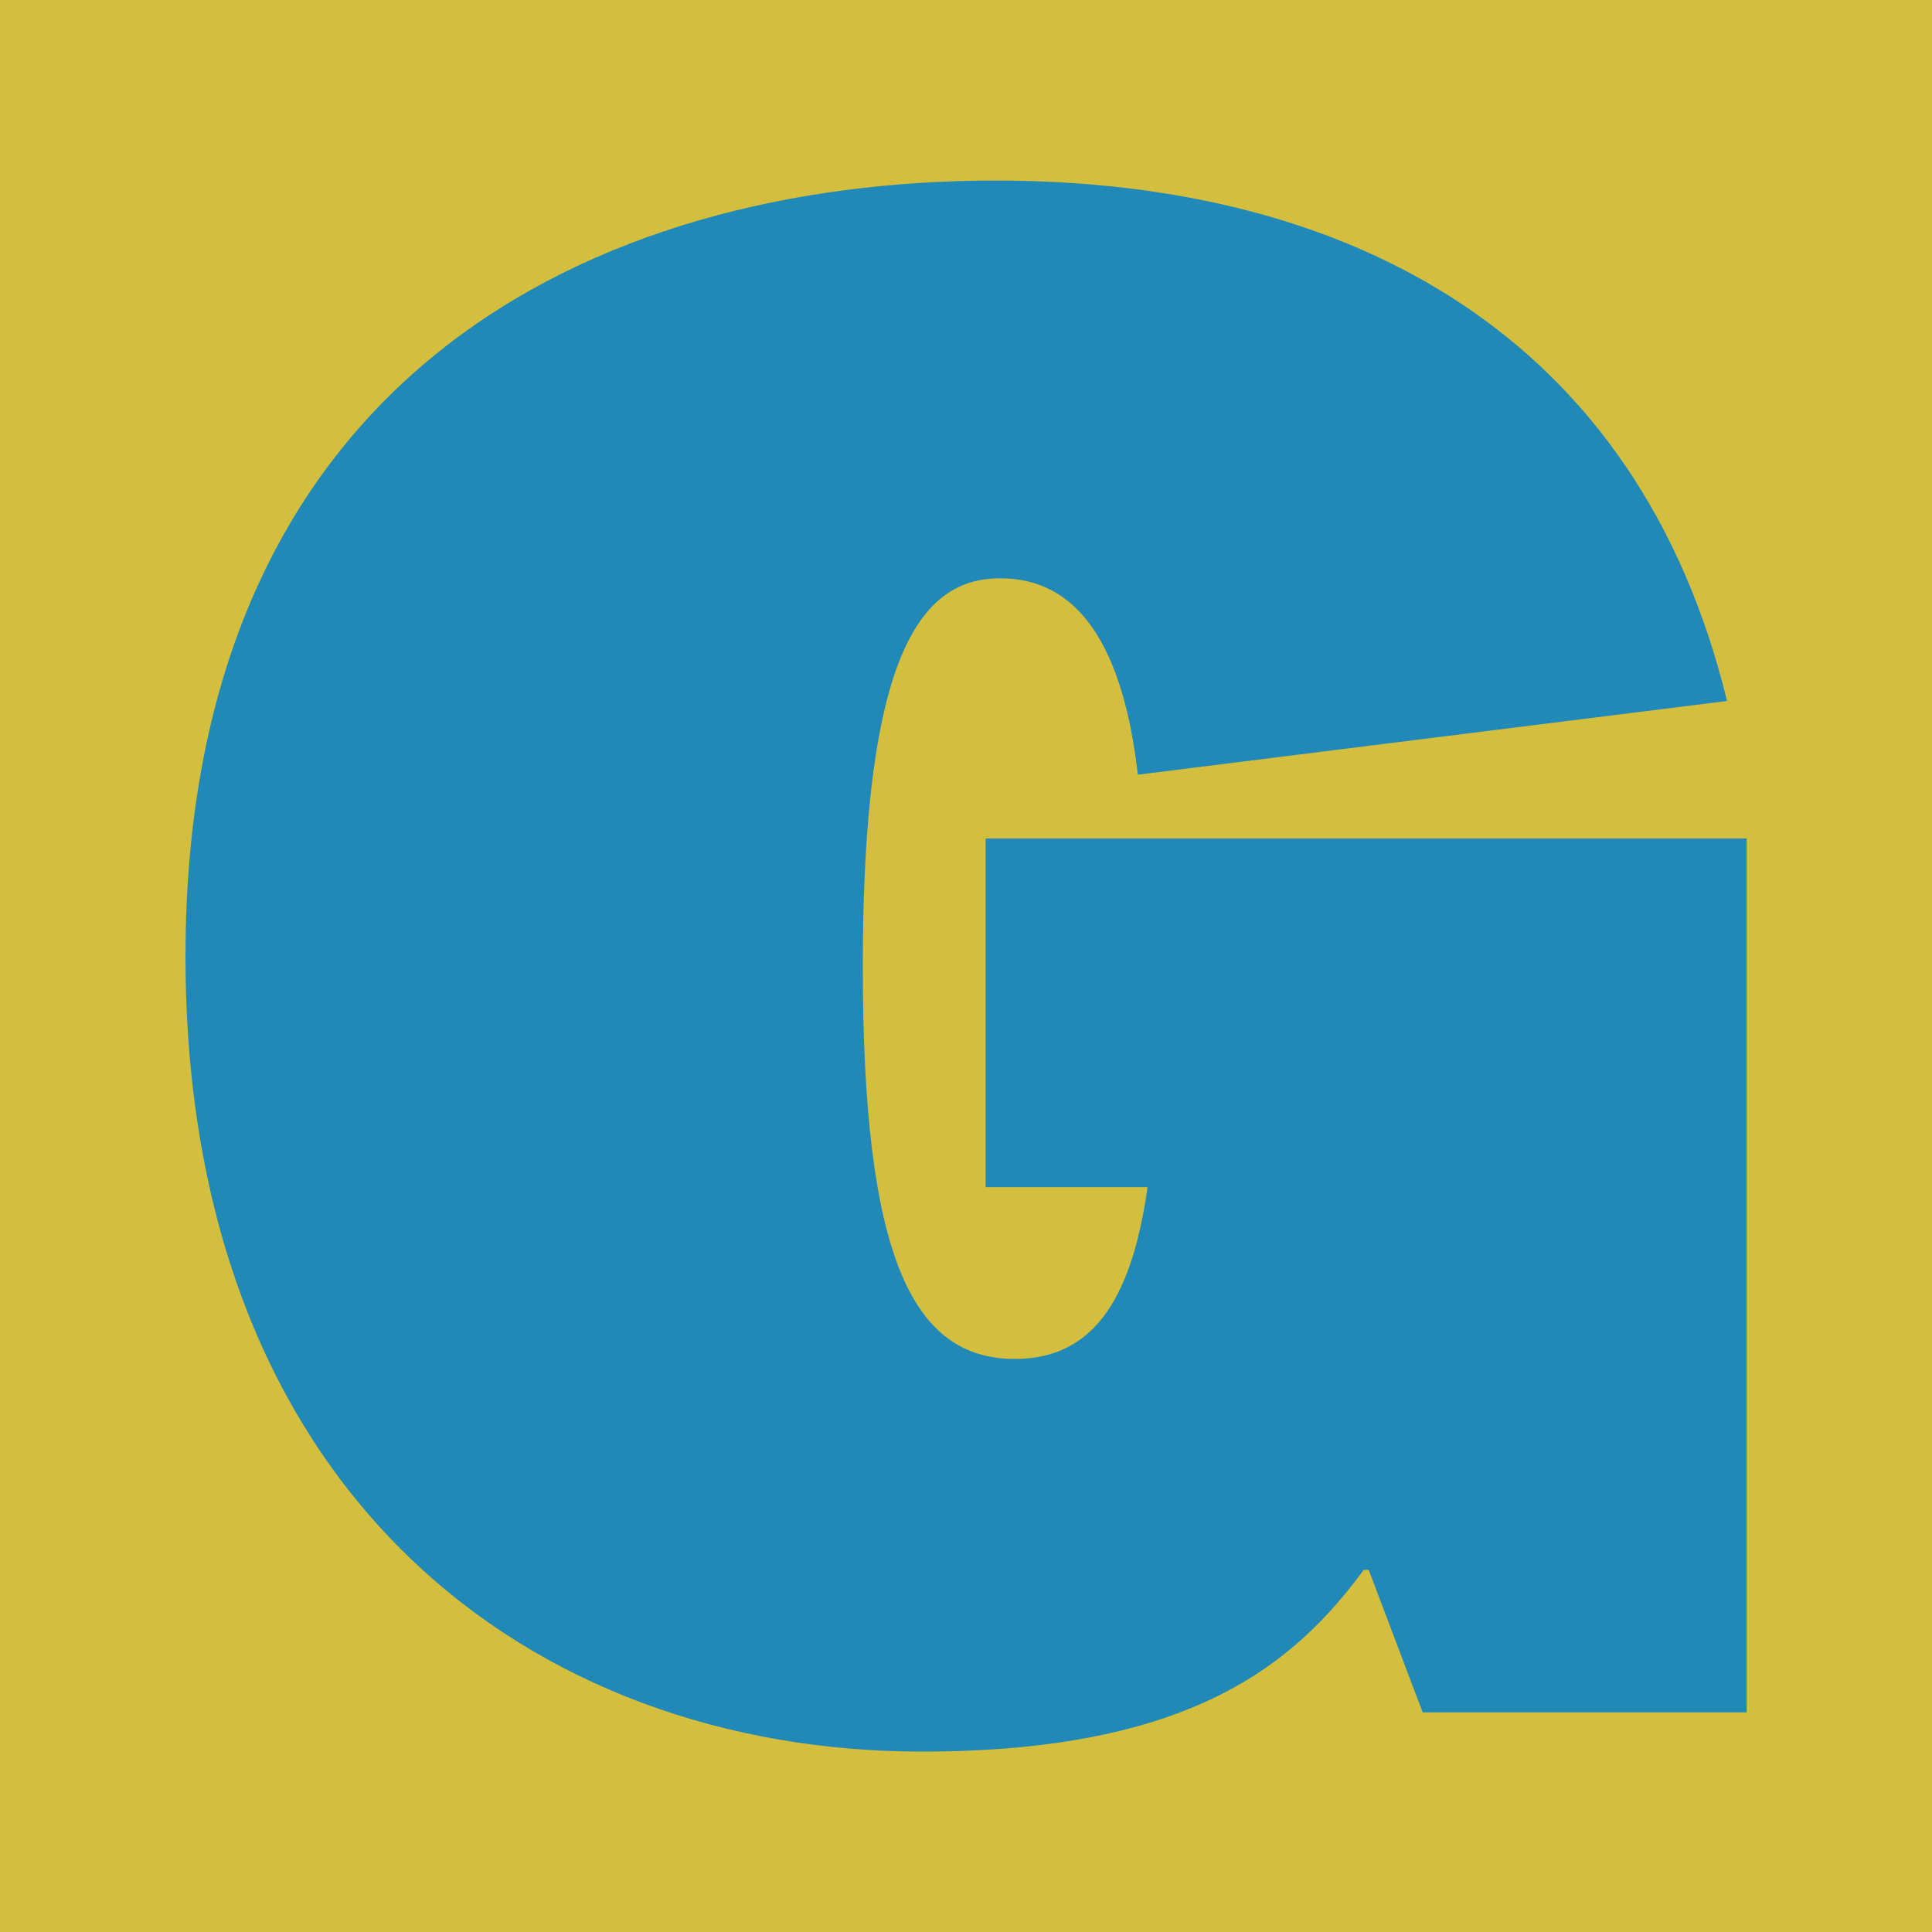
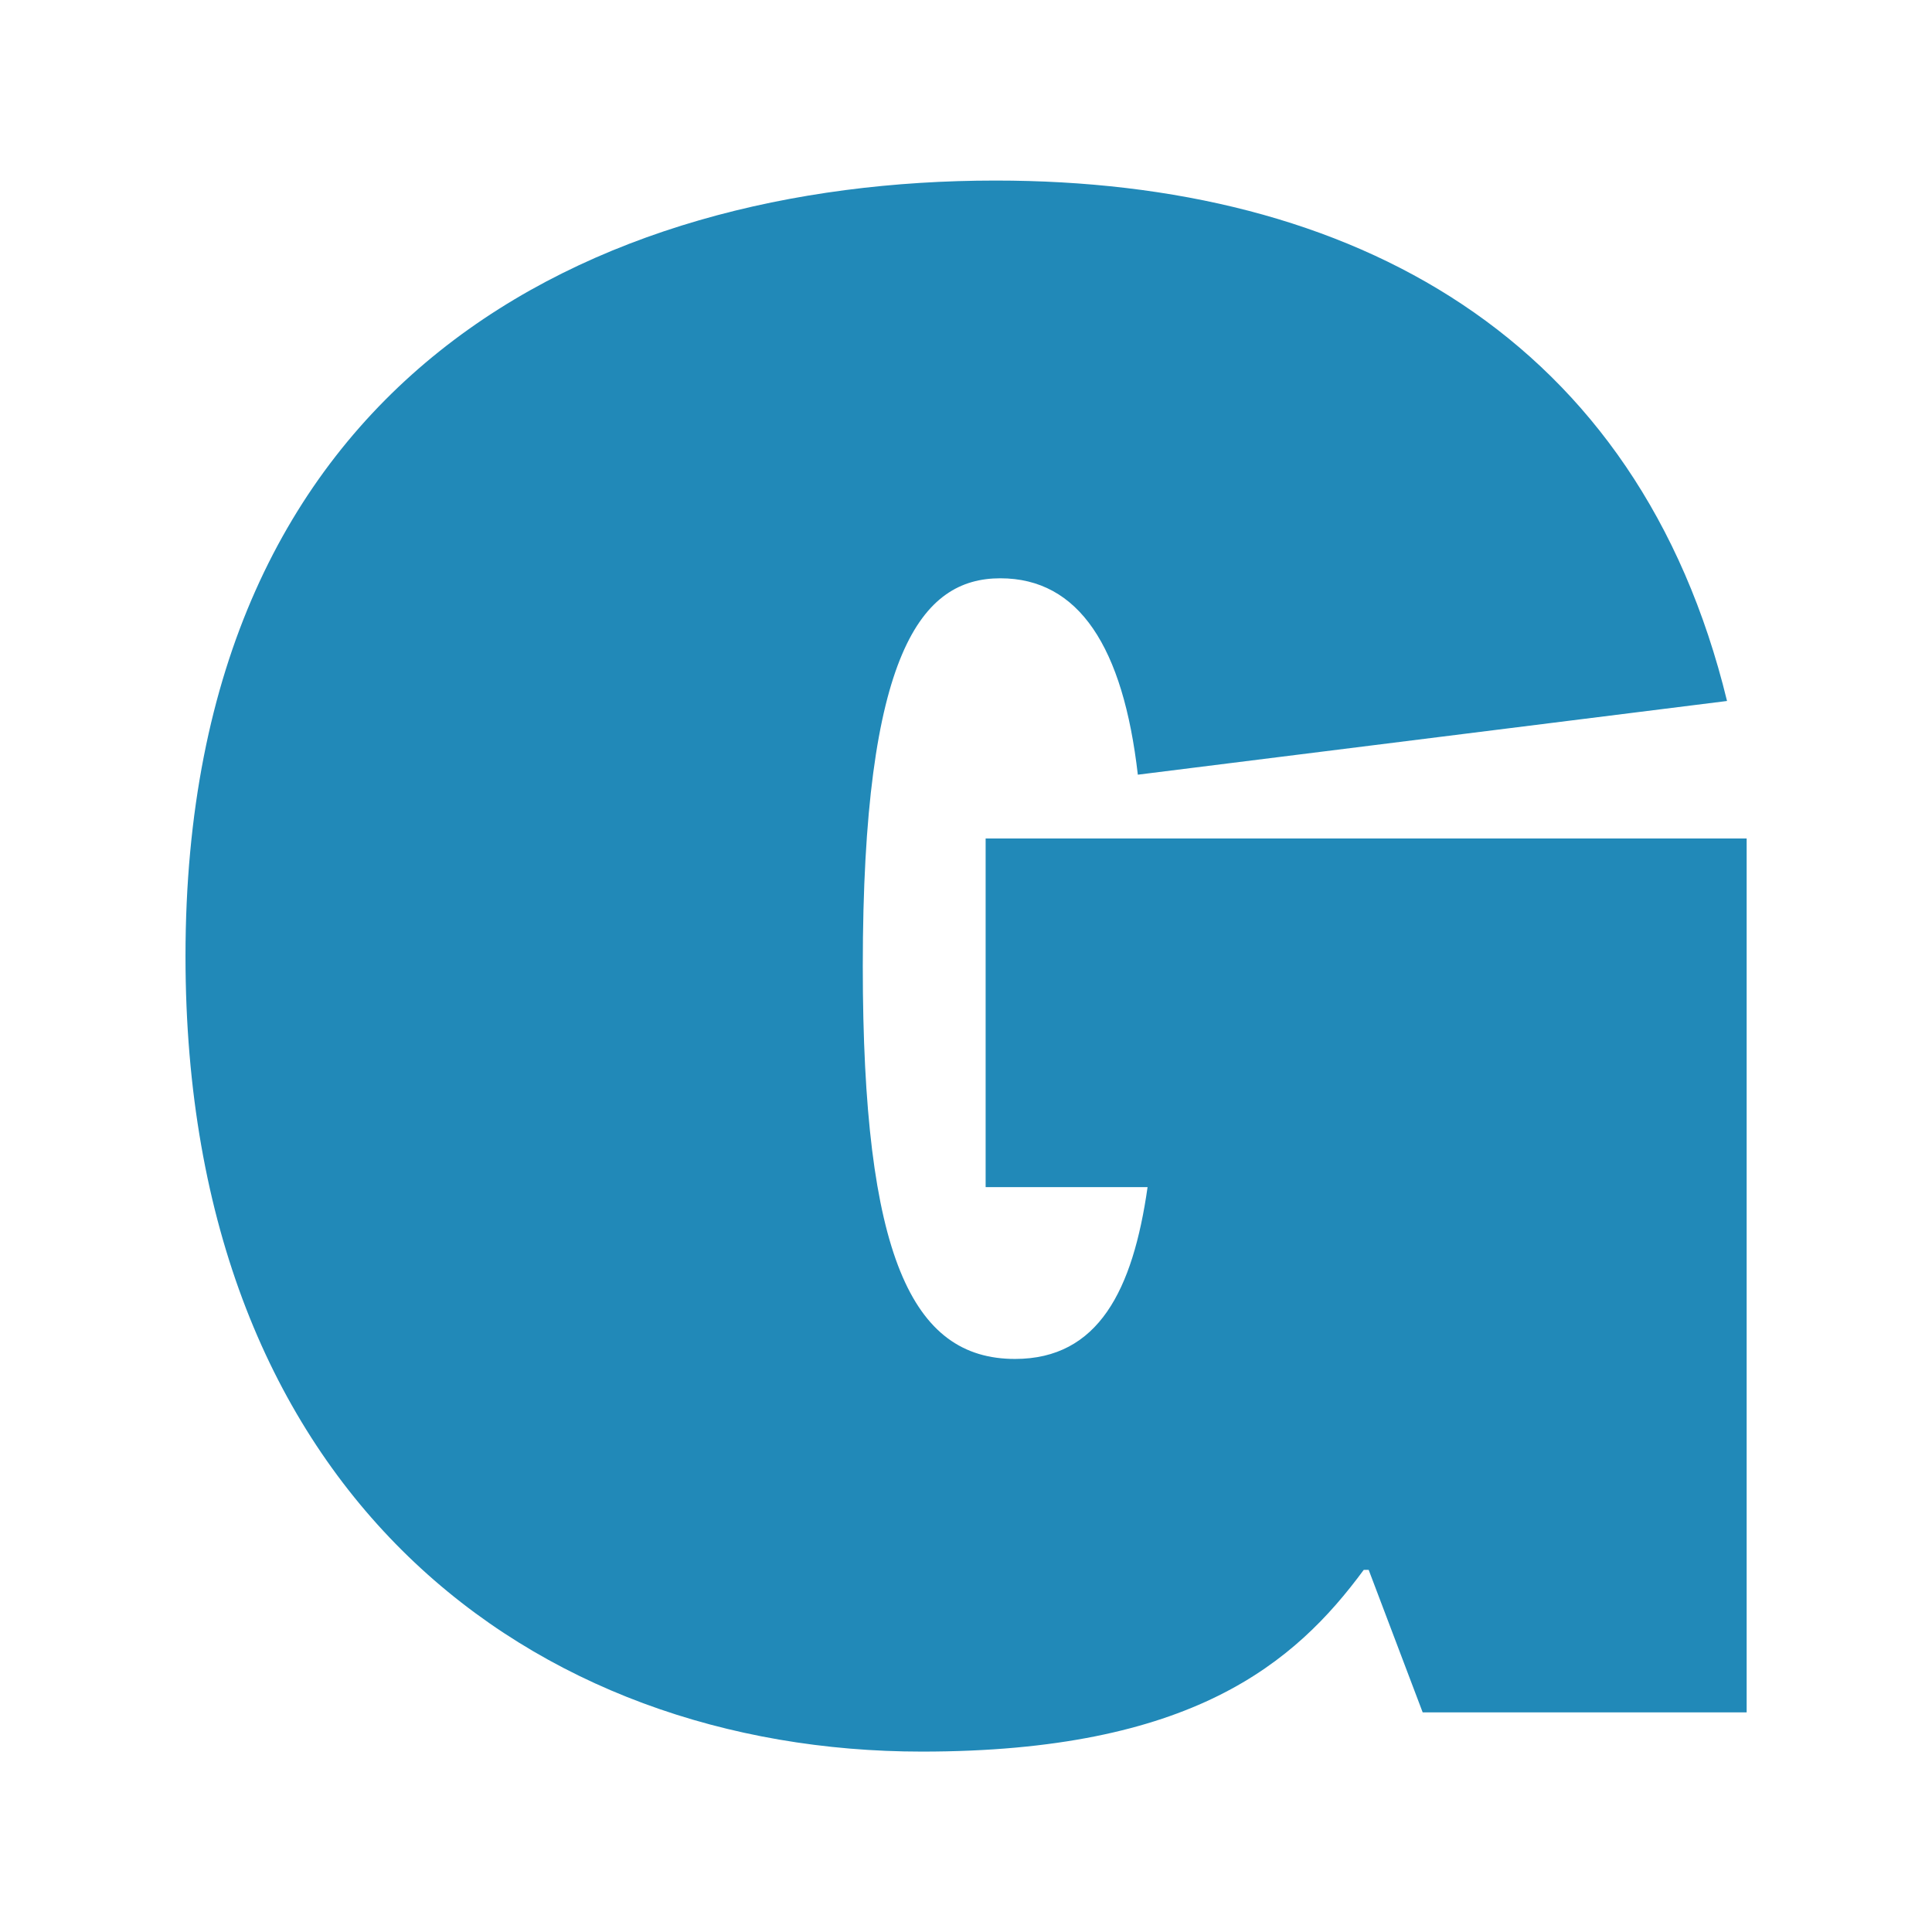
<svg xmlns="http://www.w3.org/2000/svg" id="Calque_2" data-name="Calque 2" viewBox="0 0 132.9 132.9">
  <defs>
    <style>      .cls-1 {        fill: #2189b8;      }      .cls-1, .cls-2 {        stroke-width: 0px;      }      .cls-2 {        fill: #d3be3e;      }    </style>
  </defs>
  <g id="Calque_3" data-name="Calque 3">
-     <path class="cls-2" d="M0,0h132.9v132.9H0" />
    <path class="cls-1" d="M97.86,117.78l-3.71-9.79h-.34c-4.73,6.42-11.82,12.5-30.39,12.5-26.68,0-50.66-17.56-50.66-54.71,0-39.85,28.03-53.36,55.72-53.36,24.65,0,44.24,10.81,50.32,35.8l-40.53,5.07c-1.01-8.78-4.05-13.51-9.46-13.51s-9.46,5.07-9.46,26.68c0,19.93,3.38,27.02,10.47,27.02,5.74,0,8.11-4.73,9.12-11.82h-11.14v-23.98h52.35v60.11h-22.29Z" />
  </g>
</svg>